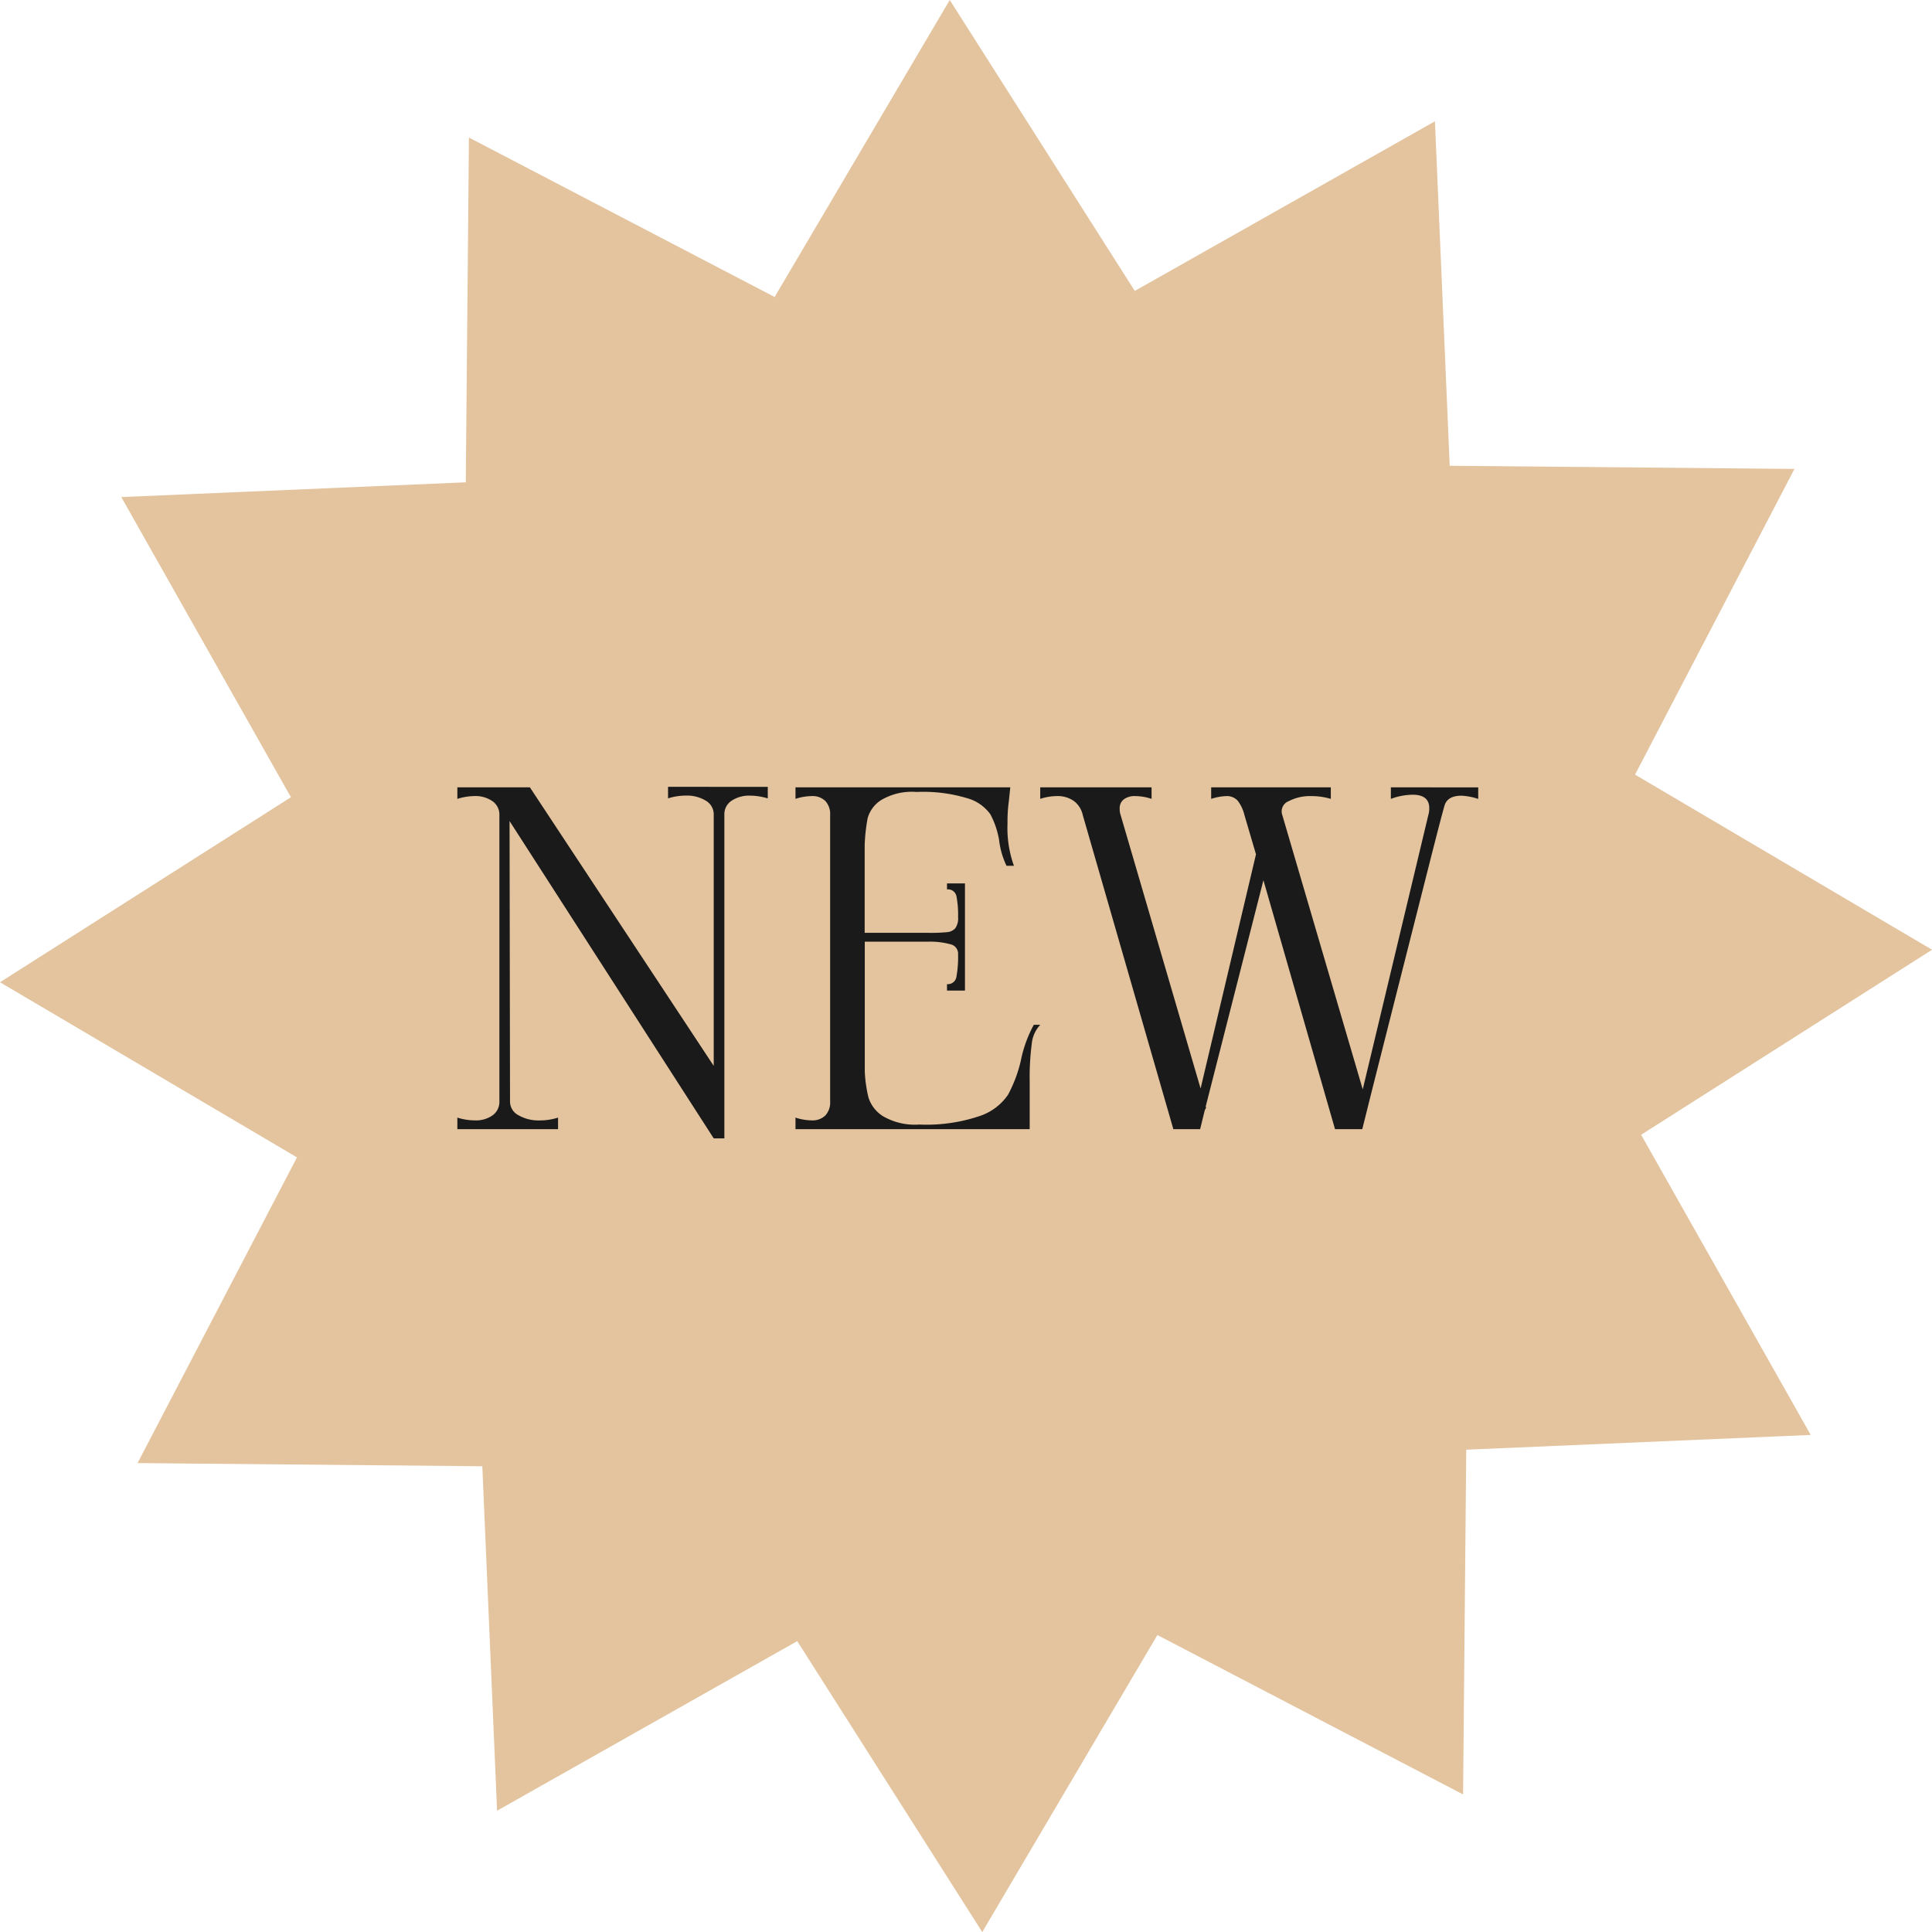
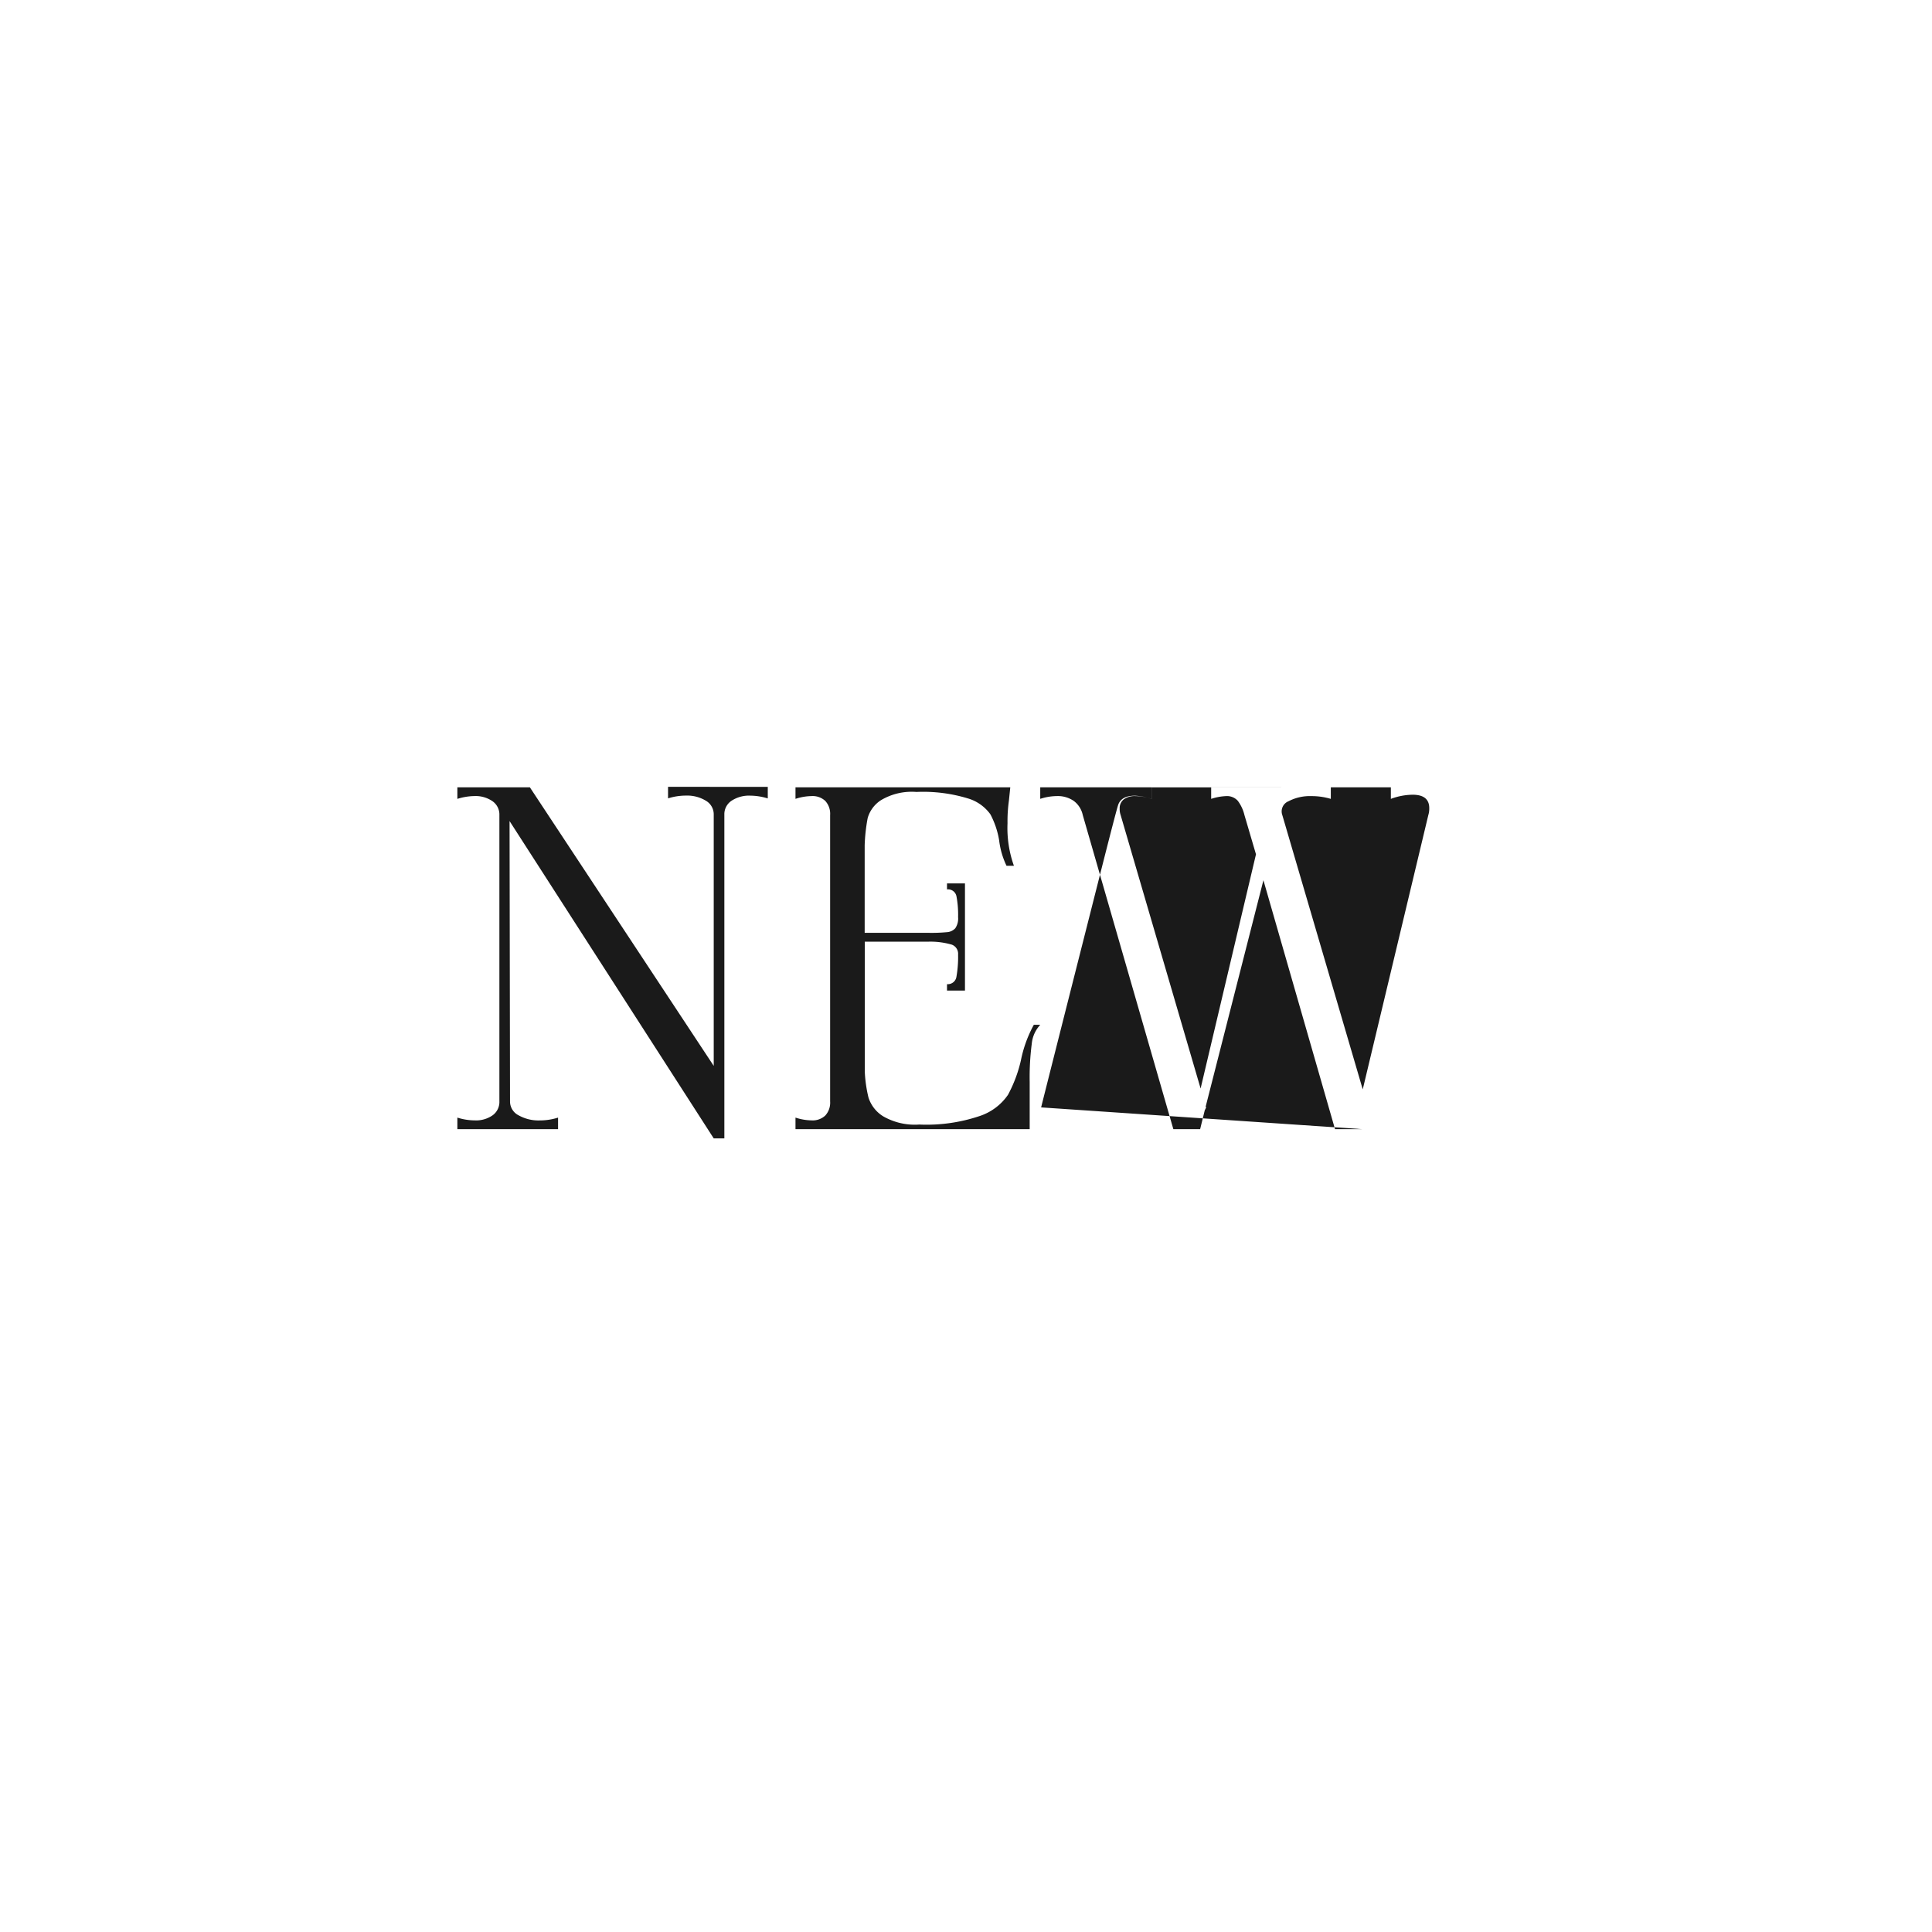
<svg xmlns="http://www.w3.org/2000/svg" width="150.569" height="150.569" viewBox="0 0 150.569 150.569">
  <g transform="translate(-483.716 -2765)">
-     <path d="M74.018,0,60.37,23.145,36.546,10.719,36.3,37.588,9.453,38.739l13.22,23.392L0,76.551,23.145,90.2,10.72,114.024l26.869.247,1.15,26.845L62.132,127.9l14.419,22.673L90.2,127.424l23.824,12.425.247-26.868,26.846-1.151L127.9,88.438l22.673-14.42L127.424,60.369,139.85,36.545,112.982,36.3,111.831,9.453,88.438,22.673Z" transform="translate(483.716 2765)" fill="#e3c49e" />
-     <path d="M24.552-26.676v.9a4.763,4.763,0,0,0-1.368-.216,2.465,2.465,0,0,0-1.458.4,1.255,1.255,0,0,0-.558,1.08V.72H20.34L4.428-24.012,4.464-2.16A1.209,1.209,0,0,0,5.13-1.08a3.154,3.154,0,0,0,1.638.4A4.754,4.754,0,0,0,8.208-.9V0H.36V-.9a4.521,4.521,0,0,0,1.368.216,2.236,2.236,0,0,0,1.386-.4,1.283,1.283,0,0,0,.522-1.08V-24.48a1.268,1.268,0,0,0-.54-1.08,2.316,2.316,0,0,0-1.4-.4A4.659,4.659,0,0,0,.36-25.74v-.9H6.012L20.34-4.932V-24.516a1.226,1.226,0,0,0-.612-1.08,2.8,2.8,0,0,0-1.548-.4,4.635,4.635,0,0,0-1.4.216v-.9Zm21.24,18.54a2.5,2.5,0,0,0-.666,1.476,20.372,20.372,0,0,0-.162,2.988V0H26.712V-.9a4.209,4.209,0,0,0,1.26.216,1.436,1.436,0,0,0,1.062-.378,1.487,1.487,0,0,0,.378-1.1V-24.48a1.487,1.487,0,0,0-.378-1.1,1.436,1.436,0,0,0-1.062-.378,4.21,4.21,0,0,0-1.26.216v-.9h16.74L43.344-25.6a11.7,11.7,0,0,0-.108,1.764,8.722,8.722,0,0,0,.5,3.312h-.576a6.275,6.275,0,0,1-.576-1.98,6.572,6.572,0,0,0-.684-2.034,3.309,3.309,0,0,0-1.764-1.242,11.956,11.956,0,0,0-4-.5,4.67,4.67,0,0,0-2.772.648,2.461,2.461,0,0,0-1.026,1.386,13.84,13.84,0,0,0-.234,2.106v6.84H37.08a13.146,13.146,0,0,0,1.458-.054.956.956,0,0,0,.63-.306,1.338,1.338,0,0,0,.216-.864,7.7,7.7,0,0,0-.126-1.62.668.668,0,0,0-.738-.54v-.468h1.4V-10.8h-1.4v-.5a.681.681,0,0,0,.738-.594,8.785,8.785,0,0,0,.126-1.71.758.758,0,0,0-.486-.774,5.978,5.978,0,0,0-1.818-.234H32.112V-4.5A10.449,10.449,0,0,0,32.4-2.466a2.675,2.675,0,0,0,1.134,1.458A4.94,4.94,0,0,0,36.36-.36a12.942,12.942,0,0,0,4.716-.666,4.319,4.319,0,0,0,2.2-1.656A10.68,10.68,0,0,0,44.28-5.364a9.7,9.7,0,0,1,1.008-2.772Zm8.676-18.5v0Zm25.452,0v.9a4.789,4.789,0,0,0-1.3-.252q-1.116,0-1.332.792-.216.72-1.3,5-4.608,18.18-4.68,18.5L70.884,0H68.76L63.18-19.4l-4.5,17.64.036.072-.108.216L58.248,0H56.16L49.1-24.48a1.854,1.854,0,0,0-.7-1.1,2.183,2.183,0,0,0-1.314-.378,4.308,4.308,0,0,0-1.3.216v-.9h8.676v.9a4.21,4.21,0,0,0-1.26-.216,1.433,1.433,0,0,0-.9.252.858.858,0,0,0-.324.72,1.4,1.4,0,0,0,.072.5L58.284-3.168,62.6-21.42l-.9-3.06a3.025,3.025,0,0,0-.522-1.116,1.138,1.138,0,0,0-.918-.36,4.253,4.253,0,0,0-1.152.216v-.9h9.324v.9a5.234,5.234,0,0,0-1.512-.216,3.594,3.594,0,0,0-1.782.4.852.852,0,0,0-.486,1.08L70.92-3.1,76.032-24.48a1.73,1.73,0,0,0,.072-.54q0-1.044-1.3-1.044a5.007,5.007,0,0,0-1.692.324v-.9Z" transform="translate(519 2853)" fill="#1a1a1a" />
+     <path d="M24.552-26.676v.9a4.763,4.763,0,0,0-1.368-.216,2.465,2.465,0,0,0-1.458.4,1.255,1.255,0,0,0-.558,1.08V.72H20.34L4.428-24.012,4.464-2.16A1.209,1.209,0,0,0,5.13-1.08a3.154,3.154,0,0,0,1.638.4A4.754,4.754,0,0,0,8.208-.9V0H.36V-.9a4.521,4.521,0,0,0,1.368.216,2.236,2.236,0,0,0,1.386-.4,1.283,1.283,0,0,0,.522-1.08V-24.48a1.268,1.268,0,0,0-.54-1.08,2.316,2.316,0,0,0-1.4-.4A4.659,4.659,0,0,0,.36-25.74v-.9H6.012L20.34-4.932V-24.516a1.226,1.226,0,0,0-.612-1.08,2.8,2.8,0,0,0-1.548-.4,4.635,4.635,0,0,0-1.4.216v-.9Zm21.24,18.54a2.5,2.5,0,0,0-.666,1.476,20.372,20.372,0,0,0-.162,2.988V0H26.712V-.9a4.209,4.209,0,0,0,1.26.216,1.436,1.436,0,0,0,1.062-.378,1.487,1.487,0,0,0,.378-1.1V-24.48a1.487,1.487,0,0,0-.378-1.1,1.436,1.436,0,0,0-1.062-.378,4.21,4.21,0,0,0-1.26.216v-.9h16.74L43.344-25.6a11.7,11.7,0,0,0-.108,1.764,8.722,8.722,0,0,0,.5,3.312h-.576a6.275,6.275,0,0,1-.576-1.98,6.572,6.572,0,0,0-.684-2.034,3.309,3.309,0,0,0-1.764-1.242,11.956,11.956,0,0,0-4-.5,4.67,4.67,0,0,0-2.772.648,2.461,2.461,0,0,0-1.026,1.386,13.84,13.84,0,0,0-.234,2.106v6.84H37.08a13.146,13.146,0,0,0,1.458-.054.956.956,0,0,0,.63-.306,1.338,1.338,0,0,0,.216-.864,7.7,7.7,0,0,0-.126-1.62.668.668,0,0,0-.738-.54v-.468h1.4V-10.8h-1.4v-.5a.681.681,0,0,0,.738-.594,8.785,8.785,0,0,0,.126-1.71.758.758,0,0,0-.486-.774,5.978,5.978,0,0,0-1.818-.234H32.112V-4.5A10.449,10.449,0,0,0,32.4-2.466a2.675,2.675,0,0,0,1.134,1.458A4.94,4.94,0,0,0,36.36-.36a12.942,12.942,0,0,0,4.716-.666,4.319,4.319,0,0,0,2.2-1.656A10.68,10.68,0,0,0,44.28-5.364a9.7,9.7,0,0,1,1.008-2.772Zm8.676-18.5v0Zv.9a4.789,4.789,0,0,0-1.3-.252q-1.116,0-1.332.792-.216.72-1.3,5-4.608,18.18-4.68,18.5L70.884,0H68.76L63.18-19.4l-4.5,17.64.036.072-.108.216L58.248,0H56.16L49.1-24.48a1.854,1.854,0,0,0-.7-1.1,2.183,2.183,0,0,0-1.314-.378,4.308,4.308,0,0,0-1.3.216v-.9h8.676v.9a4.21,4.21,0,0,0-1.26-.216,1.433,1.433,0,0,0-.9.252.858.858,0,0,0-.324.72,1.4,1.4,0,0,0,.072.5L58.284-3.168,62.6-21.42l-.9-3.06a3.025,3.025,0,0,0-.522-1.116,1.138,1.138,0,0,0-.918-.36,4.253,4.253,0,0,0-1.152.216v-.9h9.324v.9a5.234,5.234,0,0,0-1.512-.216,3.594,3.594,0,0,0-1.782.4.852.852,0,0,0-.486,1.08L70.92-3.1,76.032-24.48a1.73,1.73,0,0,0,.072-.54q0-1.044-1.3-1.044a5.007,5.007,0,0,0-1.692.324v-.9Z" transform="translate(519 2853)" fill="#1a1a1a" />
  </g>
</svg>